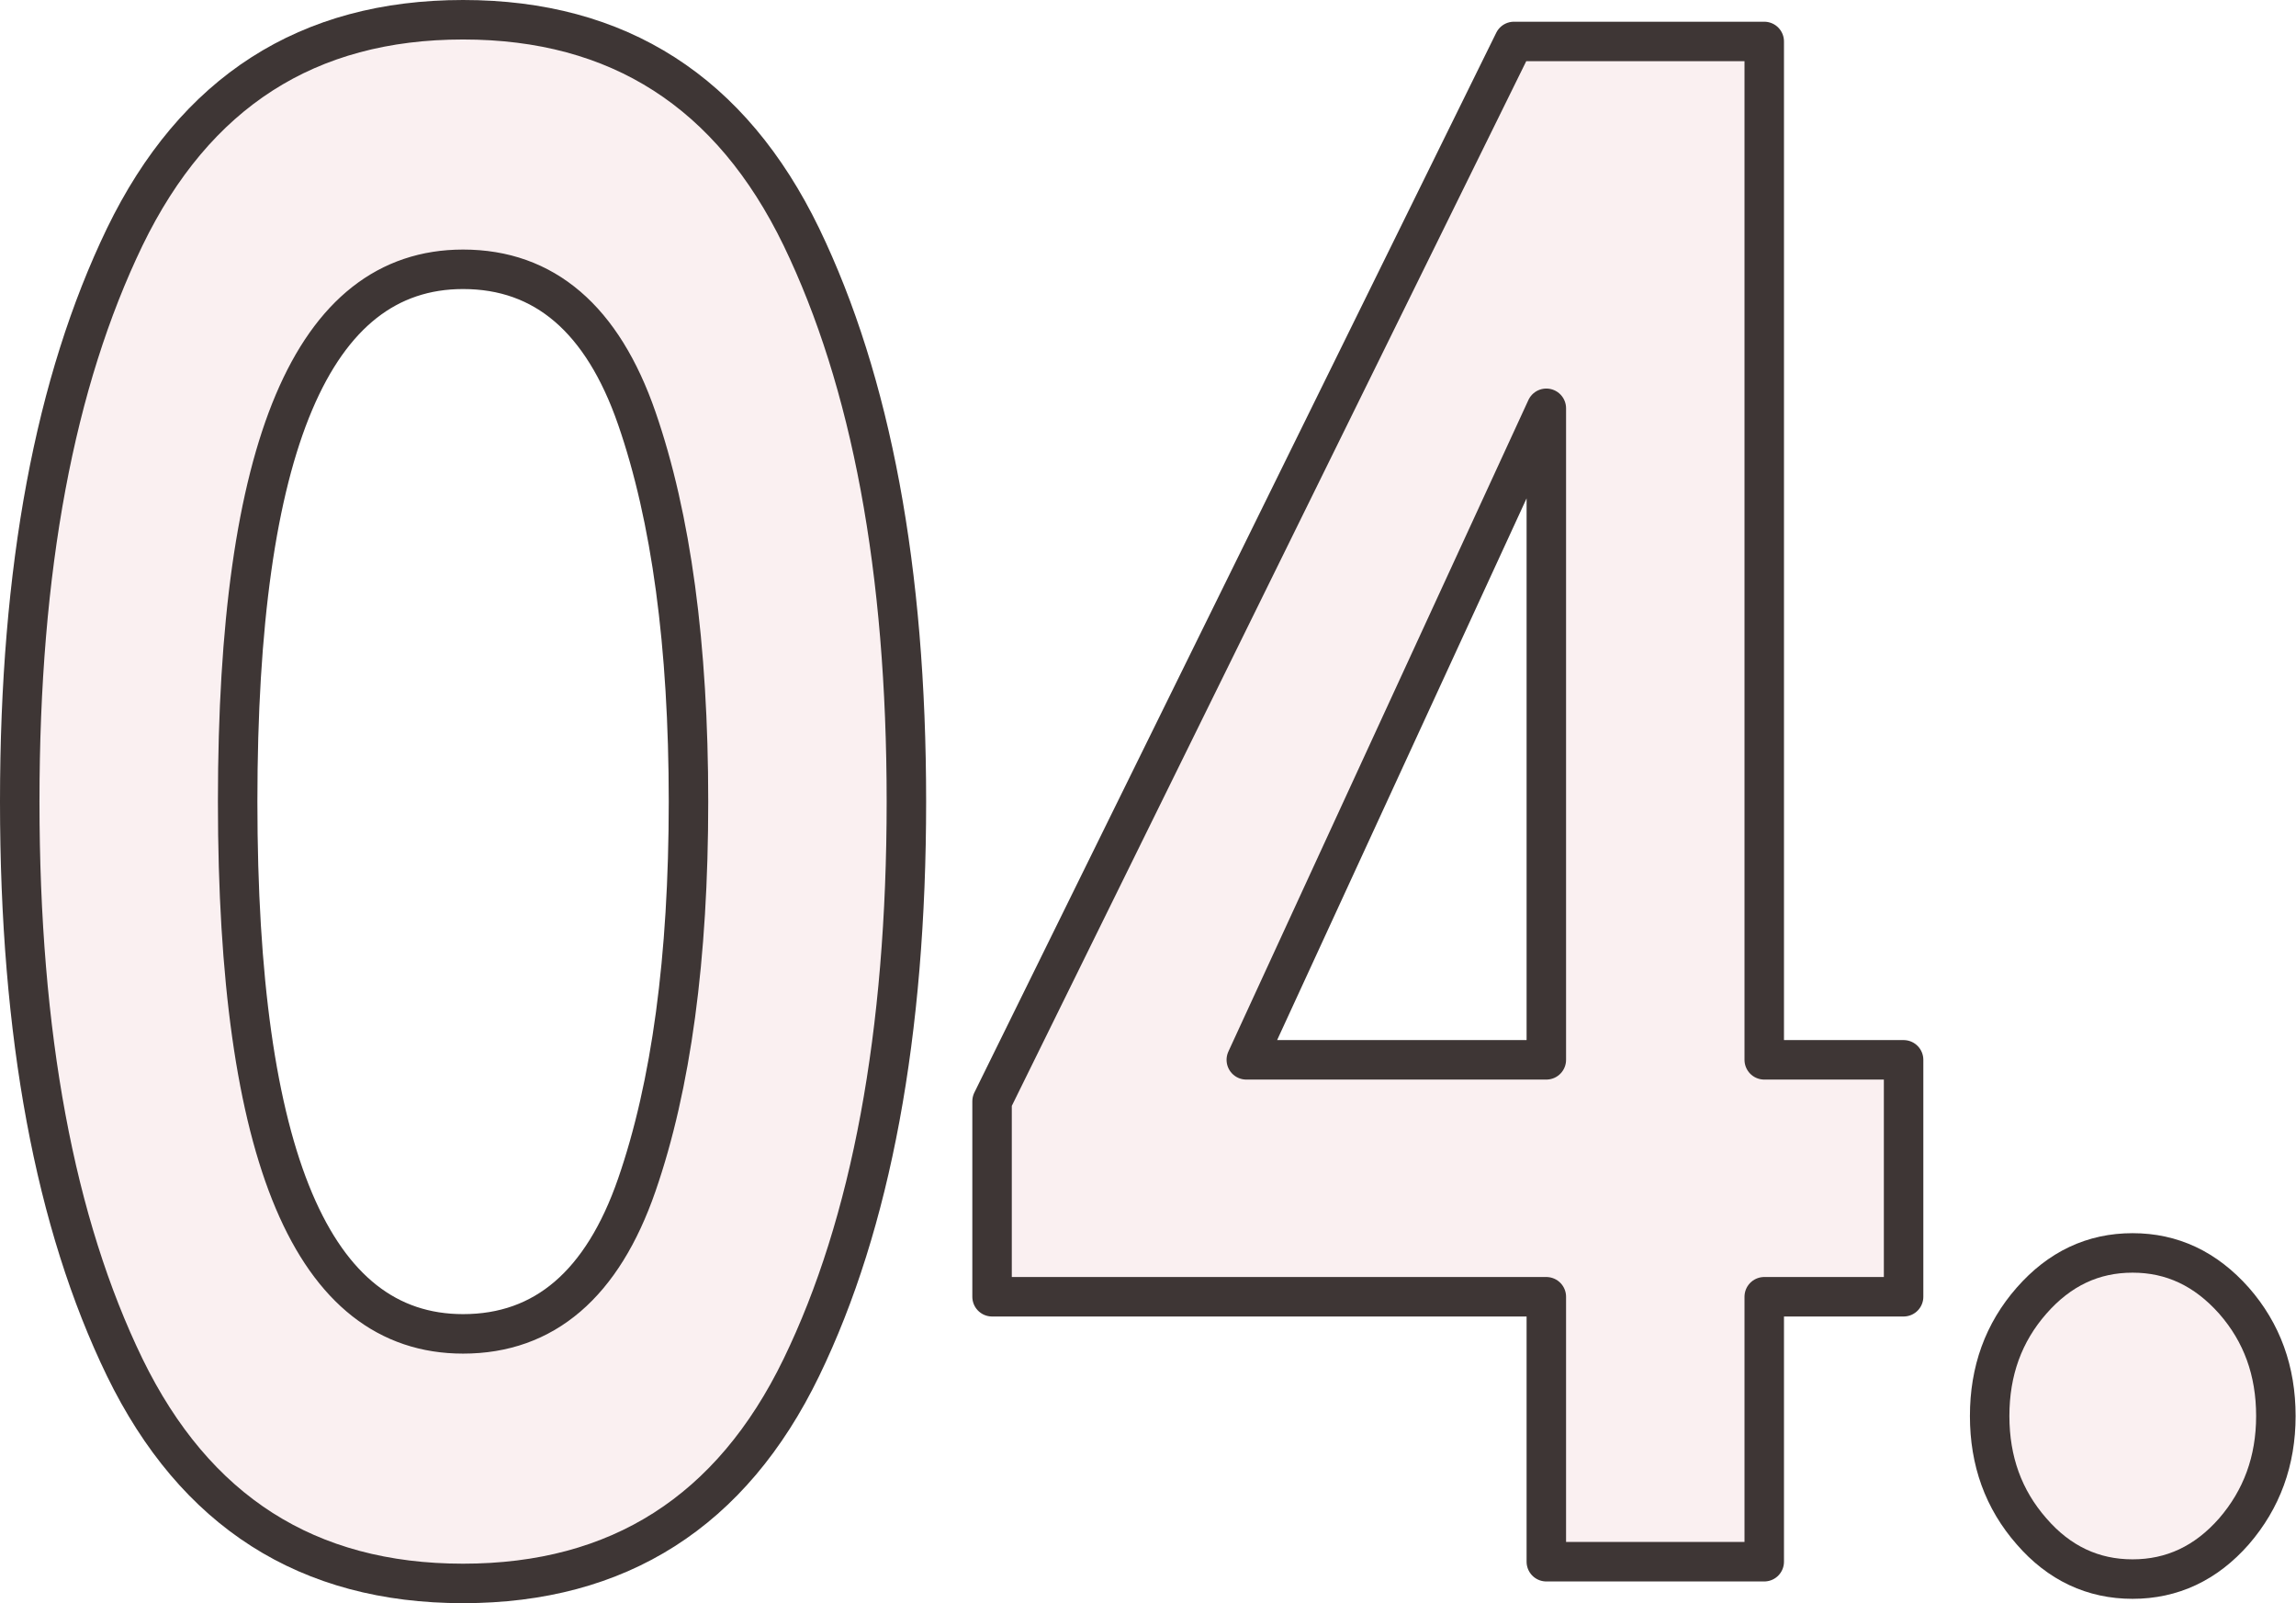
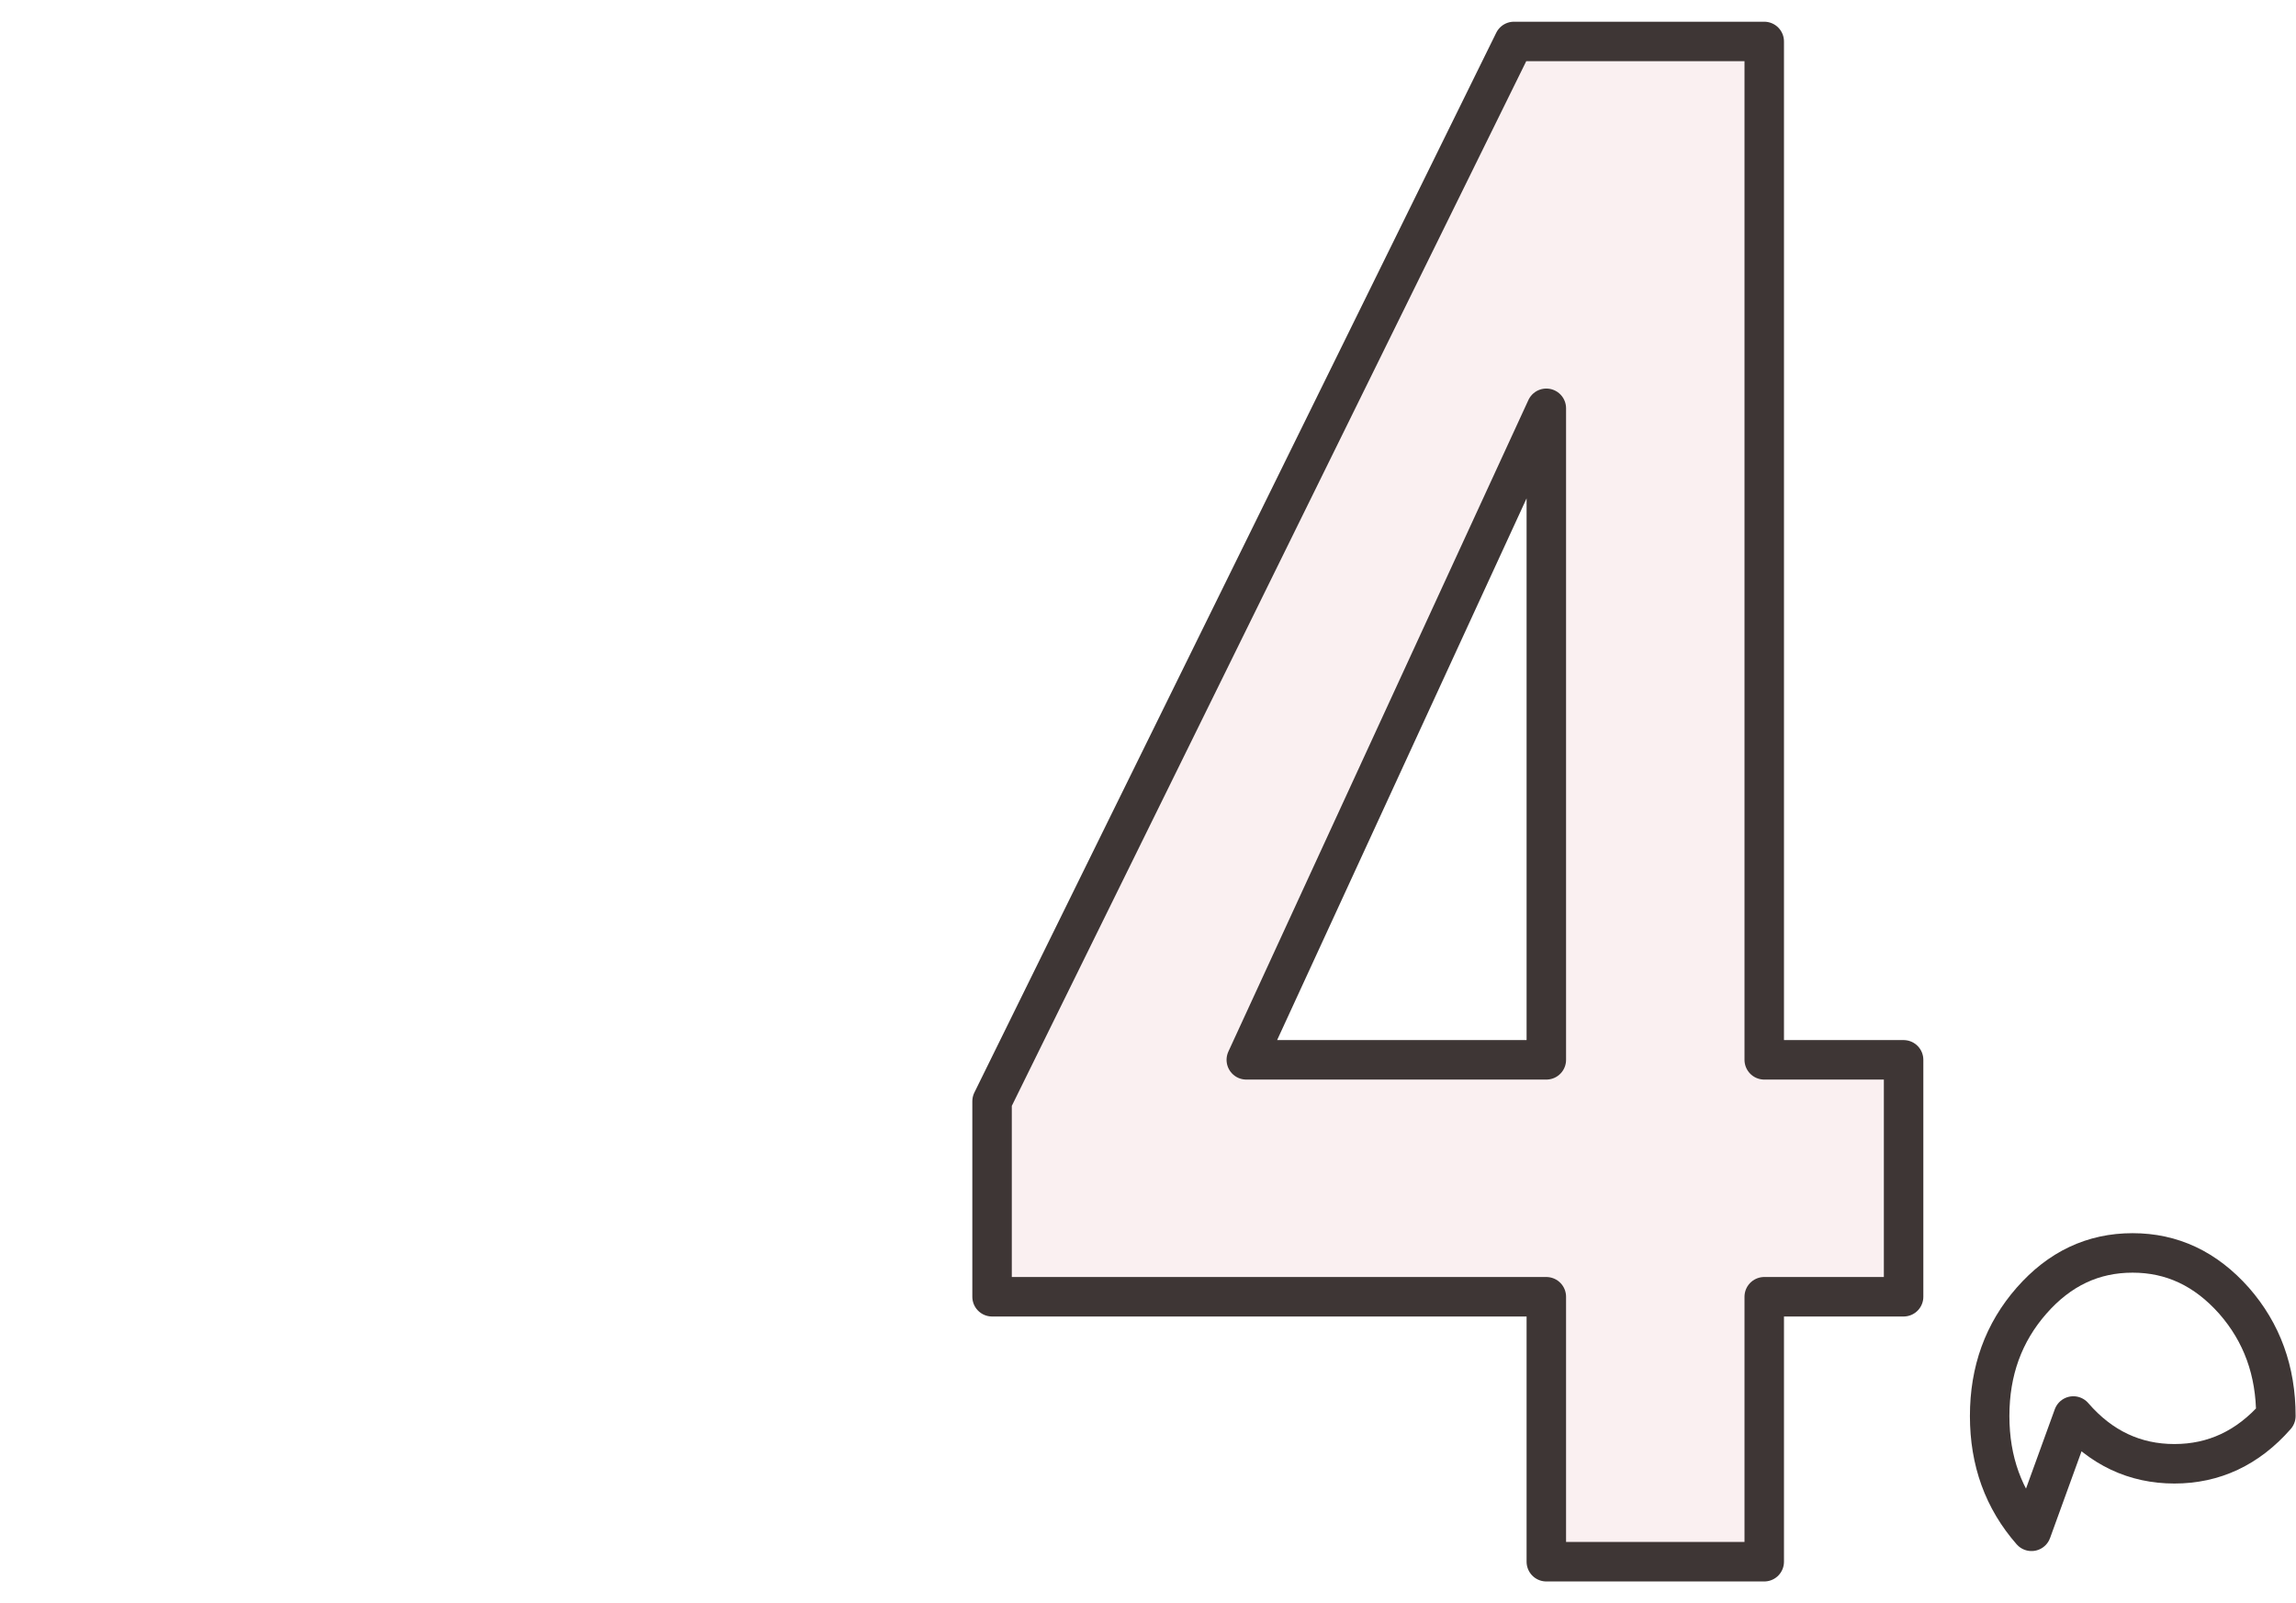
<svg xmlns="http://www.w3.org/2000/svg" id="_レイヤー_2" viewBox="0 0 58.16 40.6">
  <defs>
    <style>.cls-1{fill:none;stroke:#3e3635;stroke-linecap:round;stroke-linejoin:round;}.cls-2{fill:#f5e3e6;}.cls-3{opacity:.54;}</style>
  </defs>
  <g id="_テキスト">
    <g class="cls-3">
-       <path class="cls-2" d="m3.16,34.63c-1.77-3.65-2.66-8.42-2.66-14.33s.89-10.63,2.66-14.3C4.94,2.33,7.79.5,11.73.5s6.79,1.83,8.57,5.5c1.77,3.67,2.66,8.43,2.66,14.3s-.89,10.68-2.66,14.33c-1.77,3.65-4.63,5.47-8.57,5.47s-6.79-1.82-8.57-5.47Zm12.97-4.62c.87-2.51,1.31-5.75,1.31-9.71s-.44-7.2-1.31-9.71c-.87-2.51-2.34-3.77-4.4-3.77-3.81,0-5.71,4.49-5.71,13.48s1.9,13.48,5.71,13.48c2.06,0,3.53-1.26,4.4-3.77Z" />
      <path class="cls-2" d="m48.22,32.84h-3.53v6.71h-5.52v-6.71h-14.04v-4.95L38.35,1.05h6.34v25.79h3.53v6Zm-9.05-6V10.34l-7.6,16.5h7.6Z" />
-       <path class="cls-2" d="m51.46,38.78c-.71-.81-1.06-1.78-1.06-2.92s.35-2.11,1.06-2.92c.71-.81,1.56-1.21,2.56-1.21s1.85.4,2.57,1.21c.71.81,1.06,1.78,1.06,2.92s-.36,2.11-1.06,2.92c-.71.81-1.57,1.21-2.57,1.21s-1.86-.4-2.56-1.21Z" />
    </g>
-     <path class="cls-1" d="m3.16,34.63c-1.77-3.65-2.66-8.42-2.66-14.33s.89-10.63,2.66-14.3C4.94,2.33,7.79.5,11.73.5s6.79,1.83,8.57,5.5c1.77,3.67,2.66,8.43,2.66,14.3s-.89,10.68-2.66,14.33c-1.77,3.65-4.63,5.47-8.57,5.47s-6.79-1.82-8.57-5.47Zm12.97-4.62c.87-2.51,1.31-5.75,1.31-9.71s-.44-7.2-1.31-9.71c-.87-2.51-2.34-3.77-4.4-3.77-3.81,0-5.71,4.49-5.71,13.48s1.9,13.48,5.71,13.48c2.06,0,3.53-1.26,4.4-3.77Z" />
    <path class="cls-1" d="m48.22,32.84h-3.53v6.71h-5.52v-6.71h-14.04v-4.95L38.35,1.05h6.34v25.79h3.53v6Zm-9.05-6V10.34l-7.6,16.5h7.6Z" />
-     <path class="cls-1" d="m51.46,38.78c-.71-.81-1.06-1.78-1.06-2.92s.35-2.11,1.06-2.92c.71-.81,1.56-1.21,2.56-1.21s1.85.4,2.57,1.21c.71.81,1.06,1.78,1.06,2.92s-.36,2.11-1.06,2.92c-.71.81-1.57,1.21-2.57,1.21s-1.86-.4-2.56-1.21Z" />
+     <path class="cls-1" d="m51.46,38.78c-.71-.81-1.06-1.78-1.06-2.92s.35-2.11,1.06-2.92c.71-.81,1.56-1.21,2.56-1.21s1.85.4,2.57,1.21c.71.81,1.06,1.78,1.06,2.92c-.71.81-1.57,1.21-2.57,1.21s-1.86-.4-2.56-1.21Z" />
  </g>
</svg>